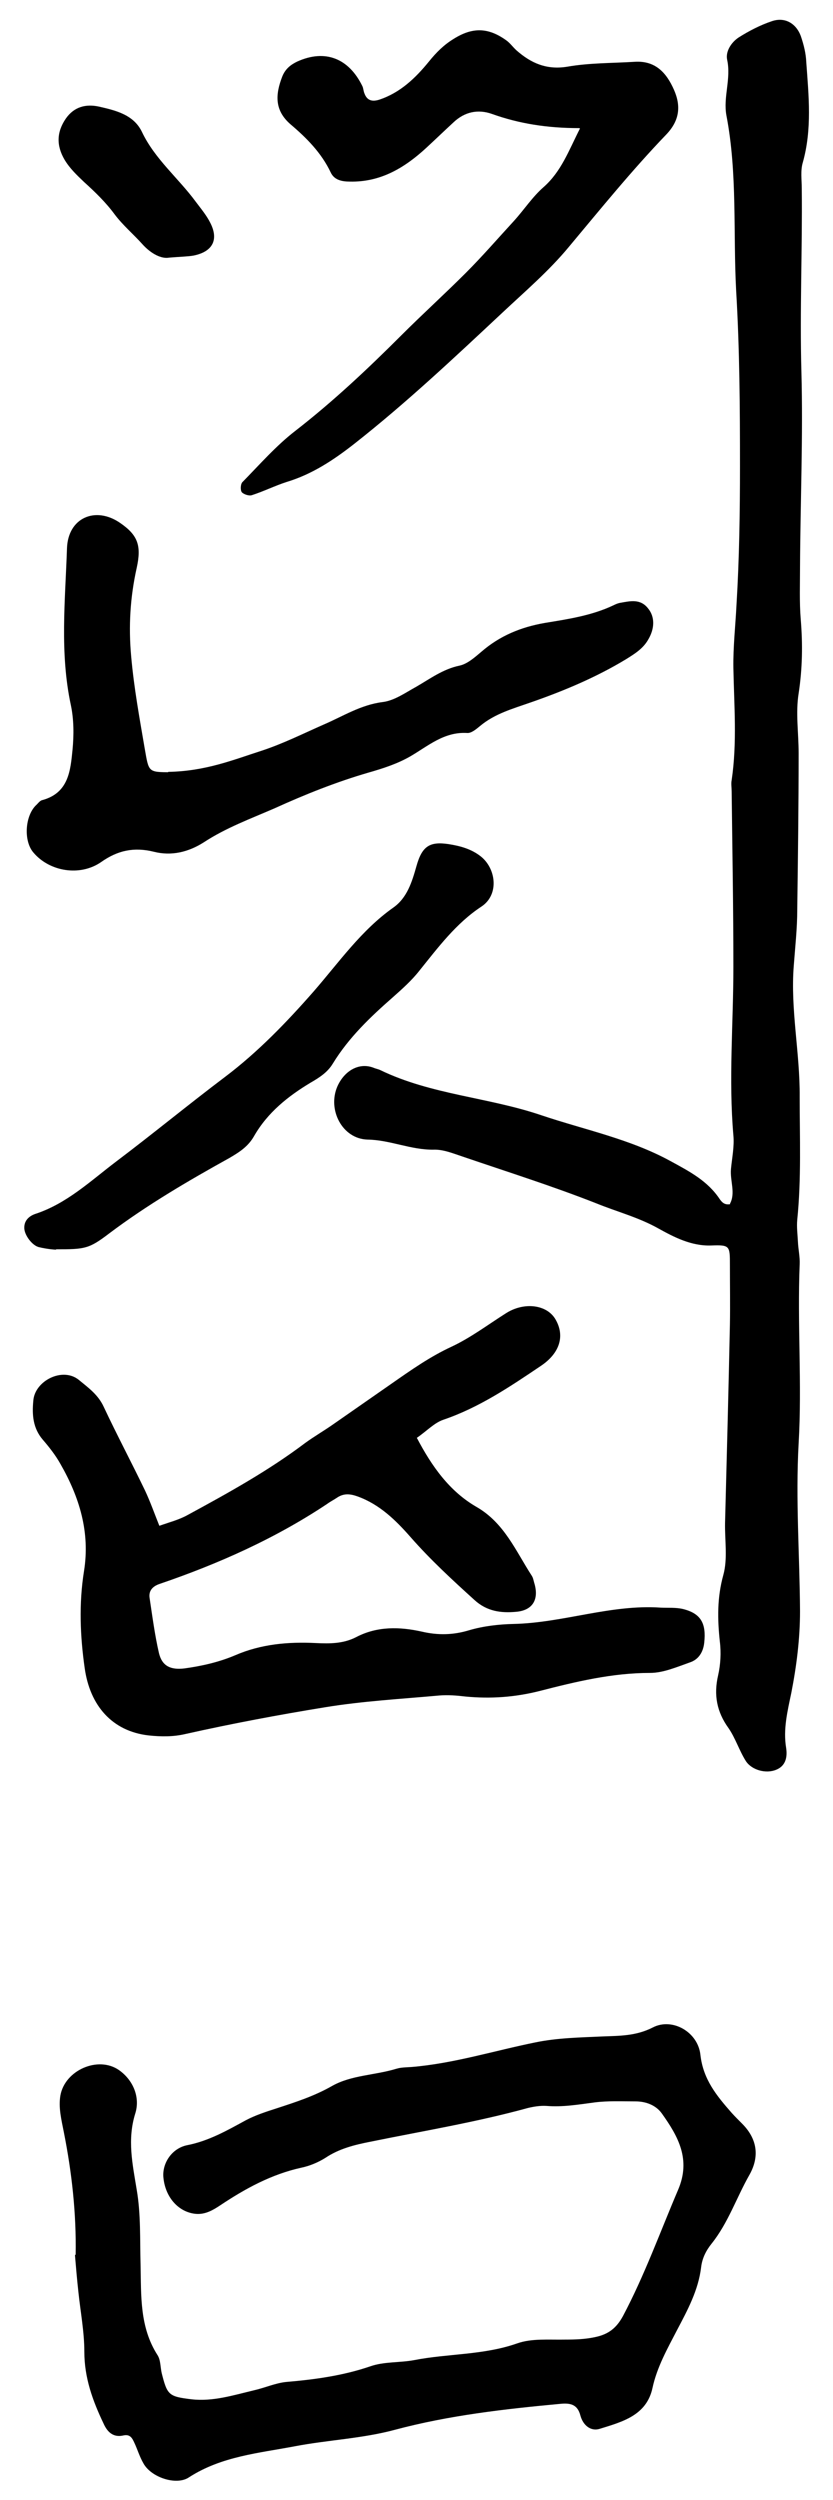
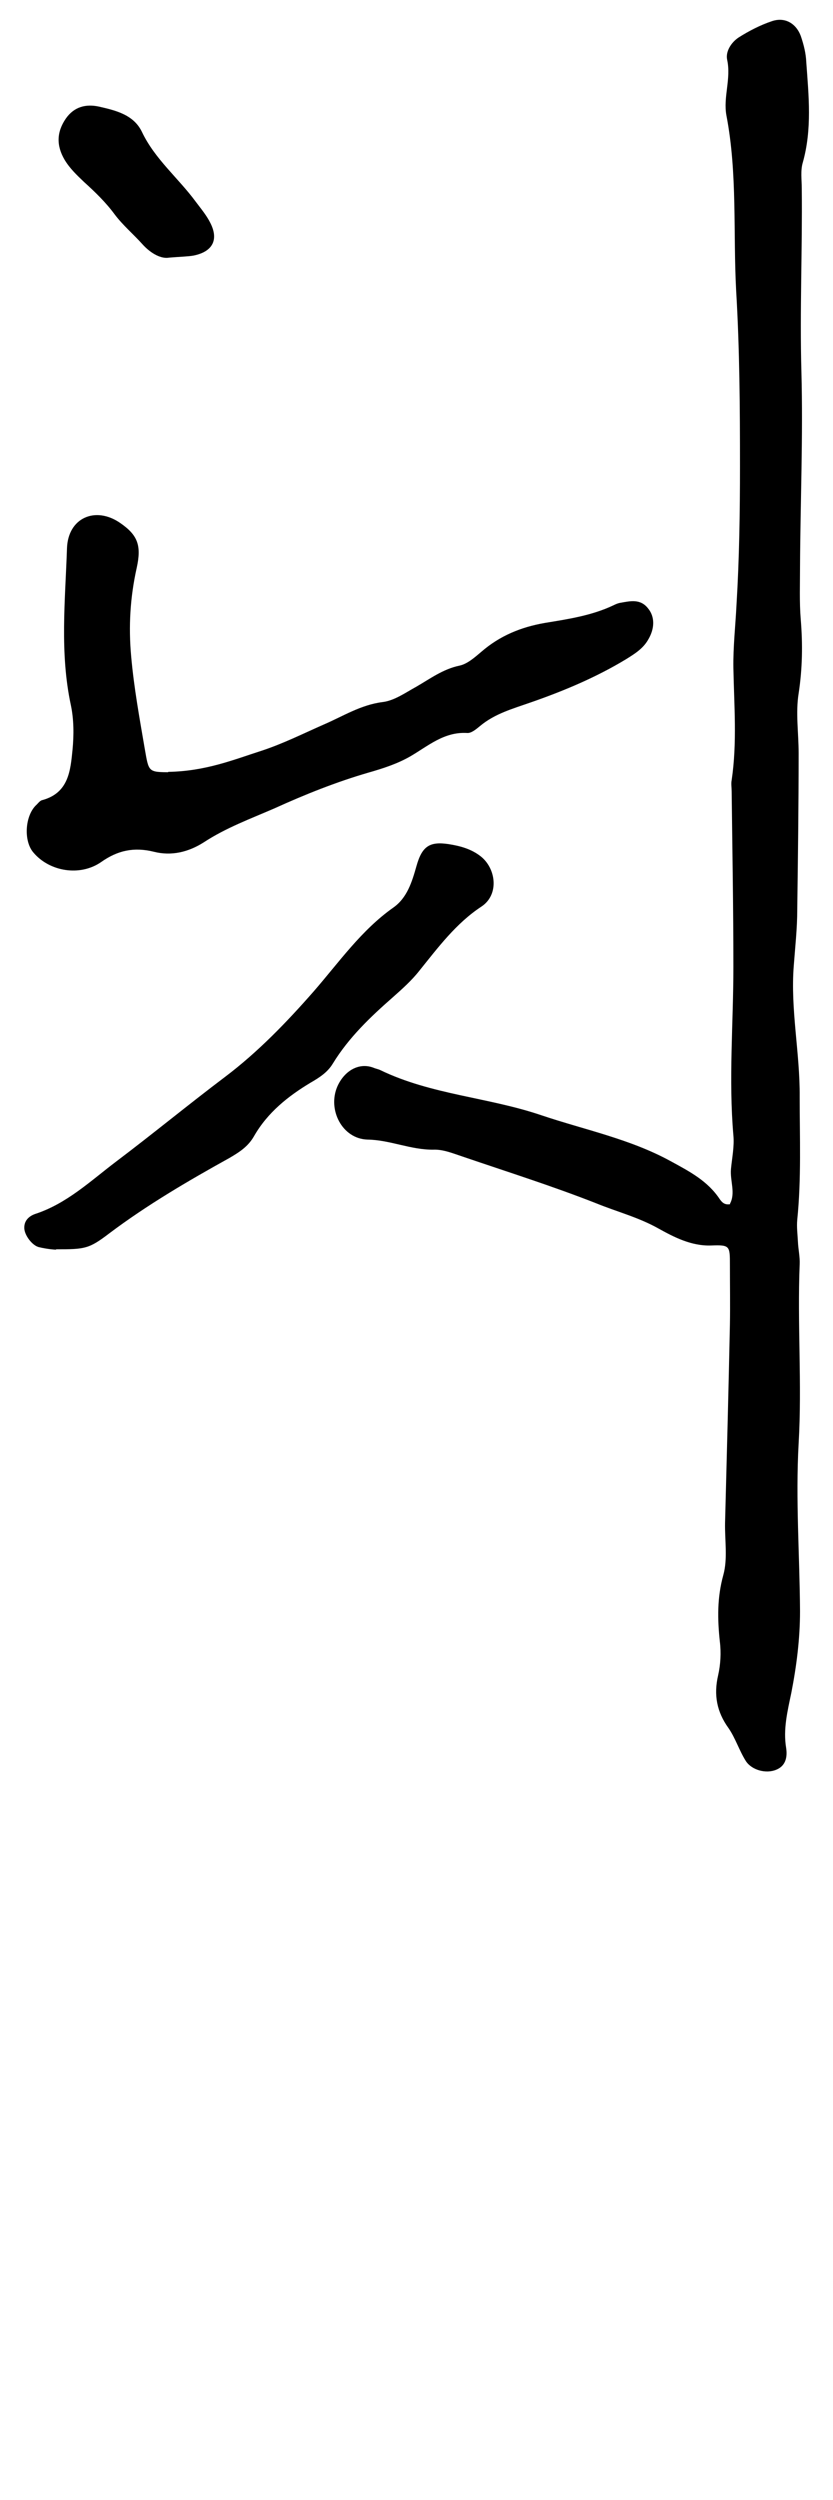
<svg xmlns="http://www.w3.org/2000/svg" id="a" width="24" height="72" viewBox="0 0 24 72">
  <defs>
    <style>.c{fill:#000;stroke-width:0px;}</style>
  </defs>
  <path class="c" d="M21.03,34.67c.17-.31,0-.66.03-1,.03-.32.1-.65.07-.97-.14-1.62,0-3.23,0-4.85,0-1.69-.03-3.38-.05-5.06,0-.11-.02-.22,0-.32.16-1.08.07-2.15.05-3.23-.01-.61.06-1.22.09-1.83.08-1.32.1-2.65.1-3.98,0-1.68-.01-3.37-.11-5.05-.09-1.68.04-3.38-.28-5.05-.1-.53.14-1.06.02-1.61-.05-.24.12-.5.33-.64.3-.19.63-.36.96-.47.38-.13.71.07.84.45.08.24.14.48.15.73.07.97.17,1.93-.1,2.89-.07.23-.03.5-.03.75.02,1.76-.06,3.52-.01,5.28.05,1.87-.03,3.74-.04,5.61,0,.5-.02,1.01.02,1.51.06.72.05,1.42-.06,2.14-.09.56,0,1.14,0,1.72,0,1.5-.02,3-.04,4.51,0,.54-.06,1.07-.1,1.61-.1,1.26.18,2.51.17,3.77,0,1.18.05,2.37-.07,3.55-.02.21.01.43.02.64.01.21.06.43.05.64-.07,1.72.07,3.45-.03,5.16-.09,1.62.03,3.22.04,4.83,0,.8-.1,1.58-.25,2.35-.11.53-.24,1.05-.15,1.59.04.26-.01.52-.29.63-.29.12-.7.01-.87-.25-.19-.3-.3-.66-.5-.95-.34-.47-.43-.96-.3-1.52.07-.31.09-.65.05-.97-.07-.65-.08-1.27.1-1.92.13-.47.04-1,.05-1.5.05-1.9.1-3.81.14-5.71.01-.57,0-1.15,0-1.72,0-.55,0-.58-.54-.56-.57.02-1.07-.24-1.52-.49-.57-.32-1.19-.48-1.78-.72-1.27-.5-2.57-.91-3.86-1.35-.27-.09-.56-.21-.84-.2-.65.01-1.25-.28-1.9-.29-.73-.02-1.16-.86-.87-1.53.2-.45.62-.7,1.04-.54.07.03.14.04.2.07,1.47.71,3.11.78,4.64,1.3,1.25.42,2.55.68,3.72,1.32.55.3,1.07.57,1.42,1.1.06.08.13.17.3.14Z" />
-   <path class="c" d="M2.18,64.93c.02-1.19-.11-2.36-.34-3.52-.07-.36-.16-.71-.1-1.06.13-.73,1.09-1.15,1.69-.73.41.29.61.78.47,1.24-.24.76-.08,1.47.04,2.21.12.7.09,1.43.11,2.15.02.9-.03,1.8.49,2.61.09.14.08.35.12.52.16.63.2.67.86.75.62.07,1.21-.12,1.8-.26.31-.07.62-.21.93-.24.82-.07,1.63-.18,2.42-.45.4-.14.85-.1,1.27-.18.98-.19,1.99-.14,2.96-.48.42-.15.92-.1,1.39-.11.29,0,.57-.01.85-.07.39-.08.62-.26.81-.61.62-1.17,1.07-2.42,1.59-3.64.37-.87,0-1.53-.47-2.19-.17-.24-.46-.35-.76-.35-.39,0-.79-.02-1.18.03-.46.06-.92.14-1.39.1-.18-.01-.36.02-.53.06-1.49.41-3.01.66-4.53.97-.46.09-.91.2-1.31.47-.21.13-.45.23-.69.28-.86.19-1.61.6-2.33,1.08-.21.14-.43.27-.7.25-.49-.04-.88-.46-.94-1.03-.05-.41.23-.86.69-.95.61-.12,1.14-.42,1.67-.71.28-.15.59-.25.9-.35.55-.18,1.08-.35,1.59-.64.56-.32,1.24-.31,1.86-.5.13-.04.28-.04.43-.05,1.22-.1,2.39-.47,3.58-.71.63-.13,1.28-.14,1.92-.17.5-.02.97-.01,1.46-.26.56-.29,1.3.13,1.37.79.08.71.47,1.18.9,1.67.1.11.2.21.3.31.44.44.51.95.21,1.48-.37.65-.61,1.38-1.09,1.98-.16.2-.27.42-.3.68-.08.66-.39,1.23-.69,1.8-.28.54-.58,1.07-.71,1.67-.17.8-.88.98-1.52,1.18-.25.08-.48-.09-.56-.39-.08-.3-.27-.36-.57-.33-1.61.15-3.21.33-4.78.75-.93.25-1.91.29-2.86.47-1.05.2-2.13.29-3.07.9-.36.24-1.09,0-1.31-.41-.11-.19-.17-.4-.26-.59-.06-.13-.12-.25-.31-.21-.3.07-.47-.1-.58-.35-.31-.65-.55-1.31-.55-2.06,0-.57-.11-1.14-.17-1.71-.04-.36-.07-.71-.1-1.07Z" />
-   <path class="c" d="M4.6,43.94c.28-.1.56-.17.81-.31,1.16-.63,2.32-1.27,3.38-2.07.26-.19.54-.35.81-.54.56-.39,1.12-.78,1.68-1.17.56-.39,1.11-.78,1.74-1.07.55-.26,1.04-.63,1.56-.96.52-.33,1.17-.25,1.42.17.29.49.12.99-.42,1.35-.89.6-1.78,1.2-2.81,1.55-.26.09-.47.32-.76.52.43.82.94,1.54,1.72,1.99.8.46,1.13,1.27,1.59,1.98.04.06.05.13.07.2.15.48-.04.8-.52.84-.43.04-.84-.01-1.2-.34-.64-.58-1.27-1.16-1.84-1.81-.43-.49-.89-.94-1.52-1.17-.22-.08-.41-.1-.61.04-.09.06-.19.11-.27.17-1.5,1-3.14,1.73-4.84,2.31-.2.07-.31.2-.28.4.08.53.15,1.07.27,1.59.09.37.33.49.74.44.5-.07.99-.18,1.46-.38.74-.32,1.52-.39,2.32-.35.4.02.79.02,1.16-.17.61-.32,1.26-.3,1.89-.16.47.11.91.1,1.37-.04.41-.12.85-.17,1.27-.18,1.43-.03,2.81-.57,4.25-.47.21.01.43-.01.64.04.52.13.67.42.61.97-.03.28-.17.49-.42.57-.37.13-.76.3-1.14.3-1.09,0-2.13.25-3.18.52-.71.18-1.41.23-2.14.16-.25-.03-.5-.05-.75-.03-1.1.1-2.2.16-3.3.34-1.35.22-2.68.47-4.02.77-.34.08-.69.08-1.06.04-1.05-.12-1.69-.86-1.84-1.94-.13-.91-.17-1.85-.02-2.79.18-1.12-.13-2.13-.68-3.09-.14-.25-.32-.48-.51-.7-.28-.33-.31-.71-.27-1.12.04-.57.84-.98,1.31-.6.28.23.56.43.72.78.38.81.8,1.6,1.19,2.41.15.32.27.66.41,1.01Z" />
  <path class="c" d="M4.85,22.23c1.08-.02,1.88-.35,2.69-.61.61-.2,1.19-.49,1.78-.75.56-.24,1.07-.57,1.7-.65.34-.04.66-.27.97-.44.4-.23.77-.51,1.25-.61.23-.05.44-.24.63-.4.53-.46,1.14-.71,1.83-.83.67-.11,1.35-.21,1.98-.51.06-.03.13-.06.2-.07.28-.05.57-.12.79.16.2.24.2.58,0,.91-.15.26-.4.41-.64.56-.86.52-1.79.91-2.74,1.24-.51.18-1.03.32-1.46.68-.11.09-.25.21-.37.2-.67-.04-1.13.38-1.65.68-.37.21-.77.34-1.19.46-.93.27-1.83.63-2.71,1.03-.69.3-1.4.56-2.04.98-.44.28-.93.4-1.44.27-.57-.14-1.04-.04-1.52.3-.61.42-1.49.27-1.95-.28-.29-.34-.24-1.08.1-1.38.05-.05.1-.12.17-.13.75-.21.8-.85.86-1.45.04-.42.04-.87-.05-1.29-.32-1.5-.16-3.01-.11-4.51.03-.88.82-1.22,1.53-.73.51.35.62.65.48,1.29-.19.85-.24,1.69-.16,2.56.08.9.24,1.77.39,2.65.12.68.09.68.76.68.04,0,.07,0-.09,0Z" />
-   <path class="c" d="M16.69,3.69c-.93,0-1.74-.13-2.52-.41-.4-.14-.78-.06-1.1.24-.26.24-.52.49-.79.74-.62.57-1.31.99-2.2.97-.24,0-.45-.05-.55-.26-.27-.57-.7-1-1.16-1.39-.46-.4-.44-.85-.24-1.37.09-.23.25-.35.44-.44.8-.36,1.48-.09,1.87.71.03.06.03.14.06.21.08.22.24.24.43.18.6-.2,1.04-.62,1.43-1.1.21-.26.43-.48.71-.65.54-.34.99-.33,1.5.03.12.08.2.2.31.3.42.37.87.57,1.47.47.63-.11,1.29-.1,1.93-.14.6-.04.92.31,1.14.81.21.48.15.89-.22,1.28-.99,1.03-1.89,2.14-2.81,3.24-.57.69-1.26,1.28-1.91,1.89-1.39,1.3-2.77,2.6-4.27,3.78-.6.47-1.22.88-1.95,1.1-.34.11-.66.27-1,.38-.08.03-.23-.02-.29-.08-.05-.06-.04-.23.01-.29.5-.51.98-1.06,1.54-1.49,1.08-.84,2.07-1.77,3.04-2.74.61-.61,1.25-1.19,1.86-1.8.48-.48.93-1,1.39-1.5.29-.32.53-.69.85-.97.51-.45.72-1.04,1.05-1.69Z" />
-   <path class="c" d="M1.62,35.99c-.07,0-.28-.02-.49-.07-.2-.04-.44-.36-.43-.57,0-.2.14-.33.32-.39.91-.3,1.59-.95,2.33-1.51,1.06-.8,2.08-1.64,3.14-2.44.94-.71,1.77-1.57,2.55-2.46.73-.84,1.37-1.76,2.29-2.41.4-.28.54-.74.67-1.2.16-.57.38-.71.92-.63.32.05.63.13.9.33.47.34.58,1.12.05,1.47-.73.48-1.25,1.18-1.79,1.85-.22.28-.49.52-.76.76-.65.57-1.27,1.16-1.73,1.91-.15.25-.38.4-.64.55-.65.39-1.24.86-1.63,1.54-.17.3-.42.46-.71.63-1.19.66-2.37,1.35-3.46,2.17-.59.45-.7.46-1.54.46Z" />
+   <path class="c" d="M1.62,35.99c-.07,0-.28-.02-.49-.07-.2-.04-.44-.36-.43-.57,0-.2.14-.33.32-.39.91-.3,1.59-.95,2.33-1.51,1.06-.8,2.08-1.64,3.14-2.44.94-.71,1.77-1.57,2.55-2.46.73-.84,1.37-1.76,2.29-2.41.4-.28.54-.74.67-1.2.16-.57.38-.71.92-.63.32.05.63.13.9.33.47.34.58,1.12.05,1.47-.73.48-1.25,1.18-1.79,1.85-.22.28-.49.52-.76.76-.65.57-1.27,1.16-1.73,1.91-.15.25-.38.4-.64.55-.65.39-1.24.86-1.63,1.54-.17.3-.42.46-.71.63-1.19.66-2.37,1.35-3.46,2.17-.59.45-.7.46-1.54.46" />
  <path class="c" d="M4.87,7.42c-.21.04-.51-.1-.77-.39-.26-.29-.56-.54-.8-.86-.25-.34-.56-.64-.88-.93-.21-.2-.41-.39-.56-.64-.24-.41-.23-.8.04-1.19.24-.34.58-.42.95-.34.48.11,1,.23,1.24.73.37.78,1.05,1.33,1.55,2.01.15.2.31.39.42.61.25.49.06.83-.48.94-.17.03-.35.03-.71.06Z" />
</svg>